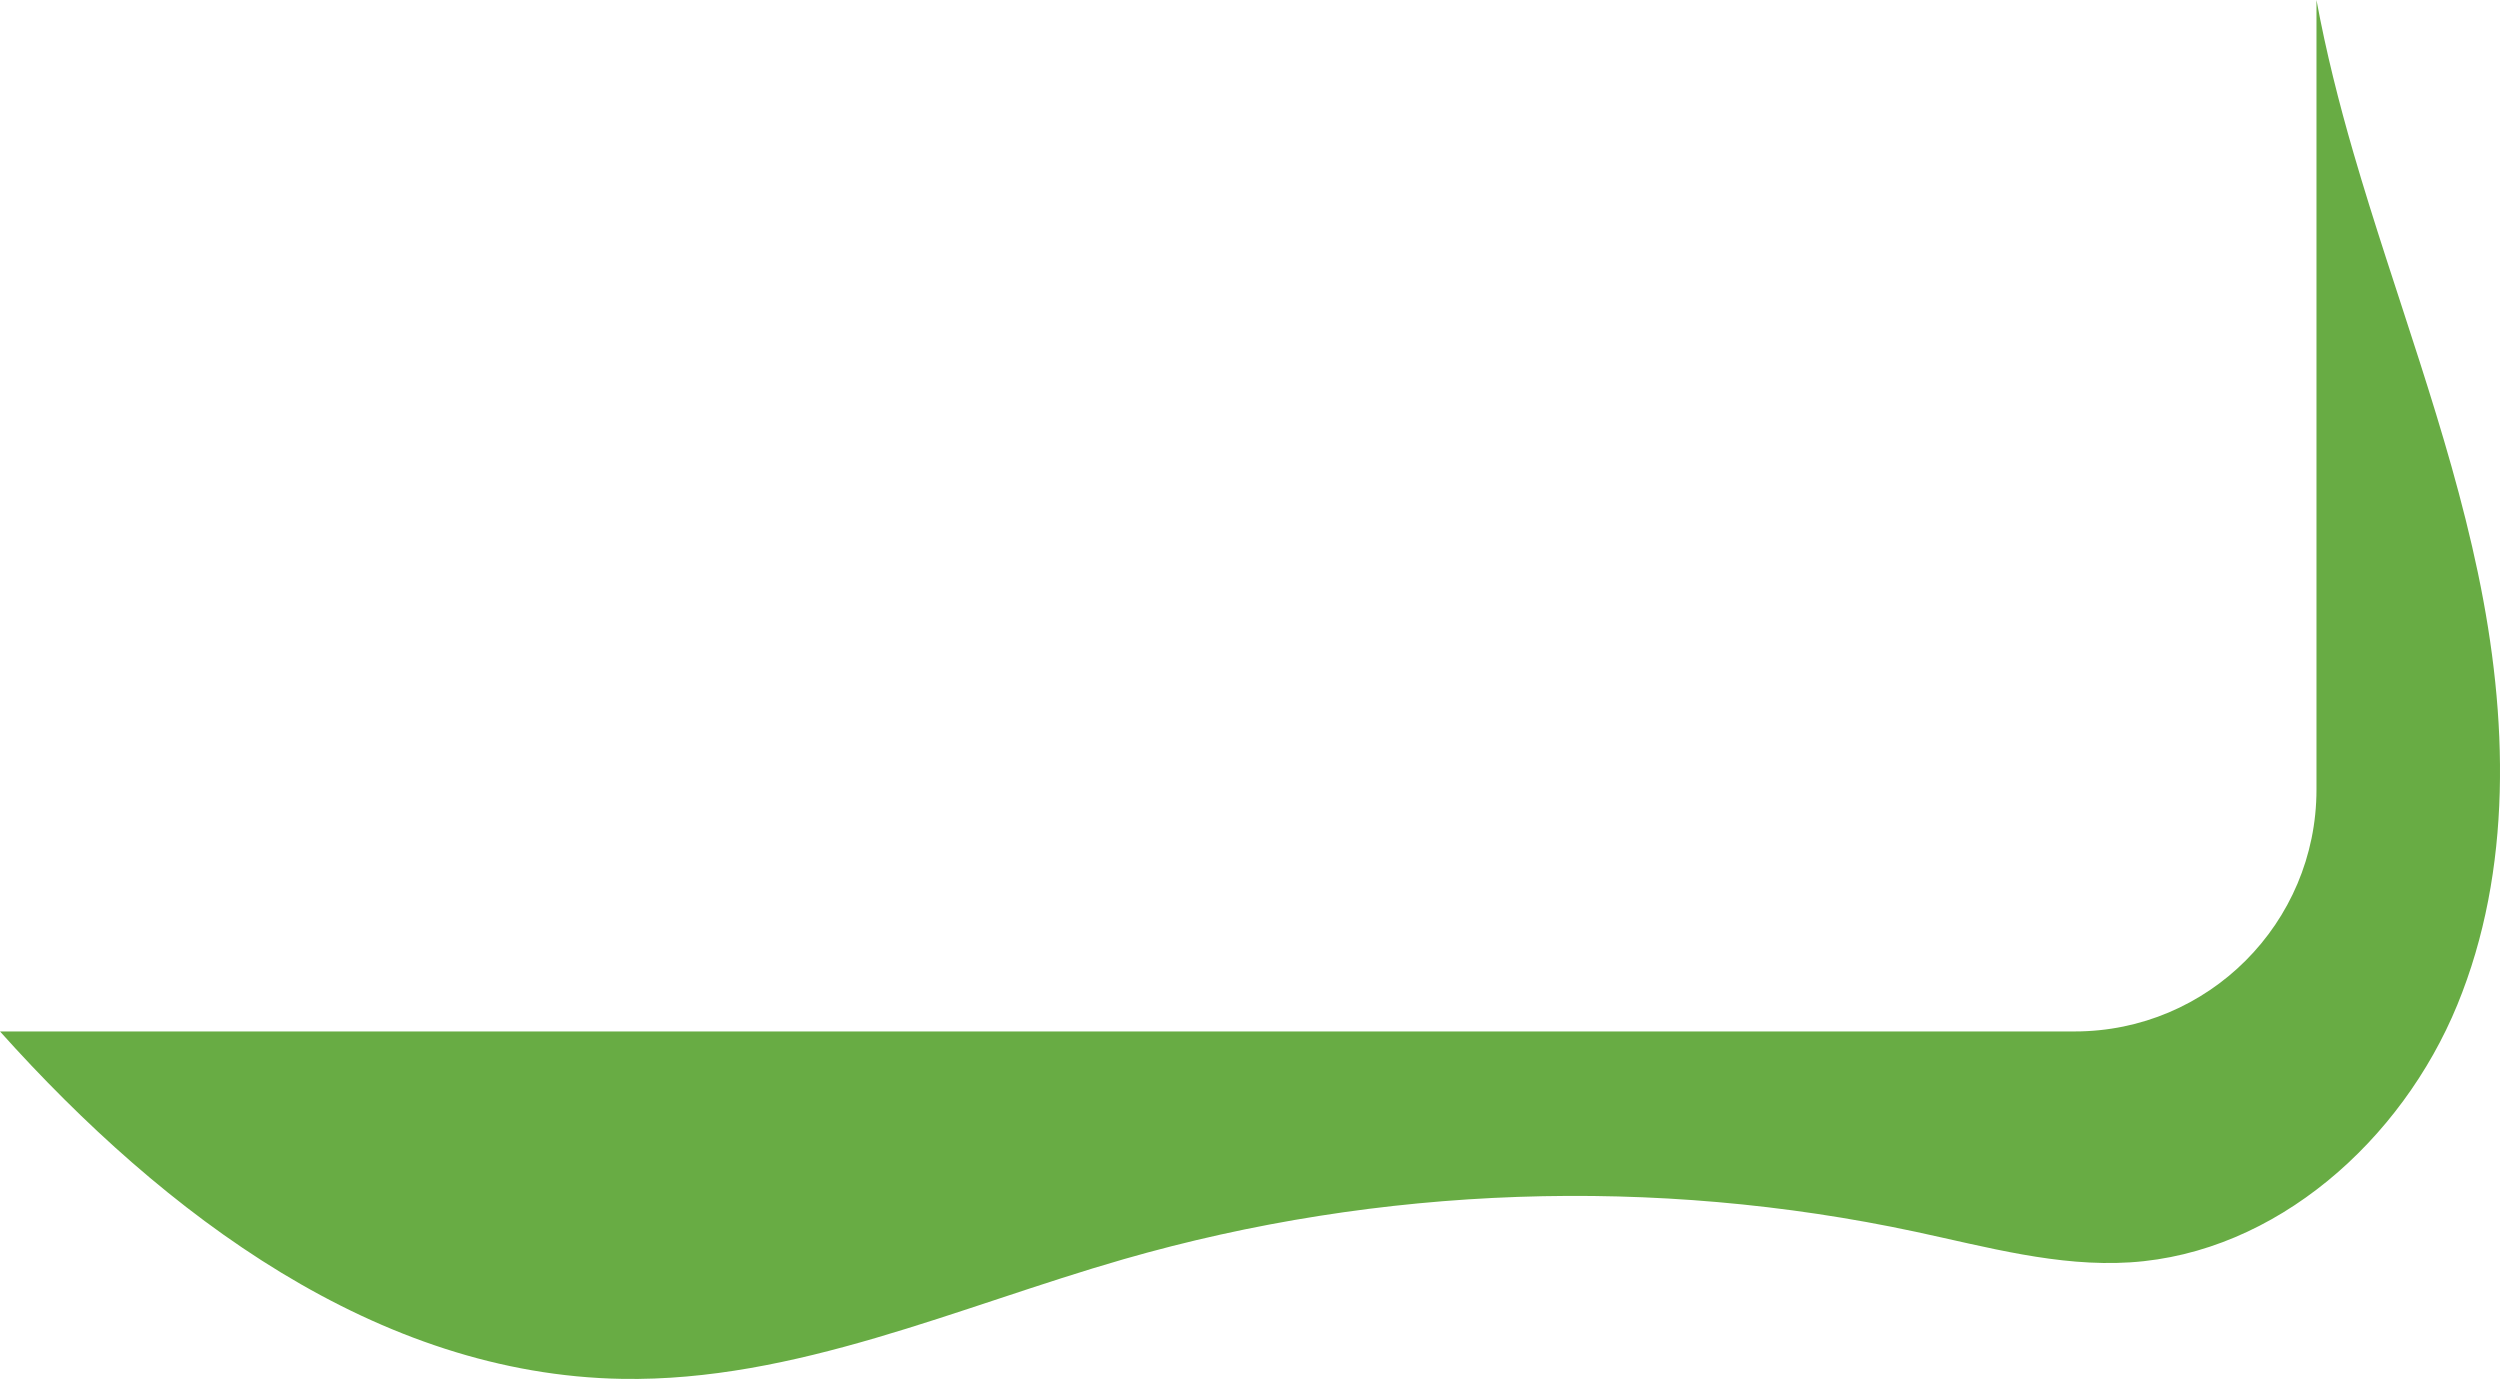
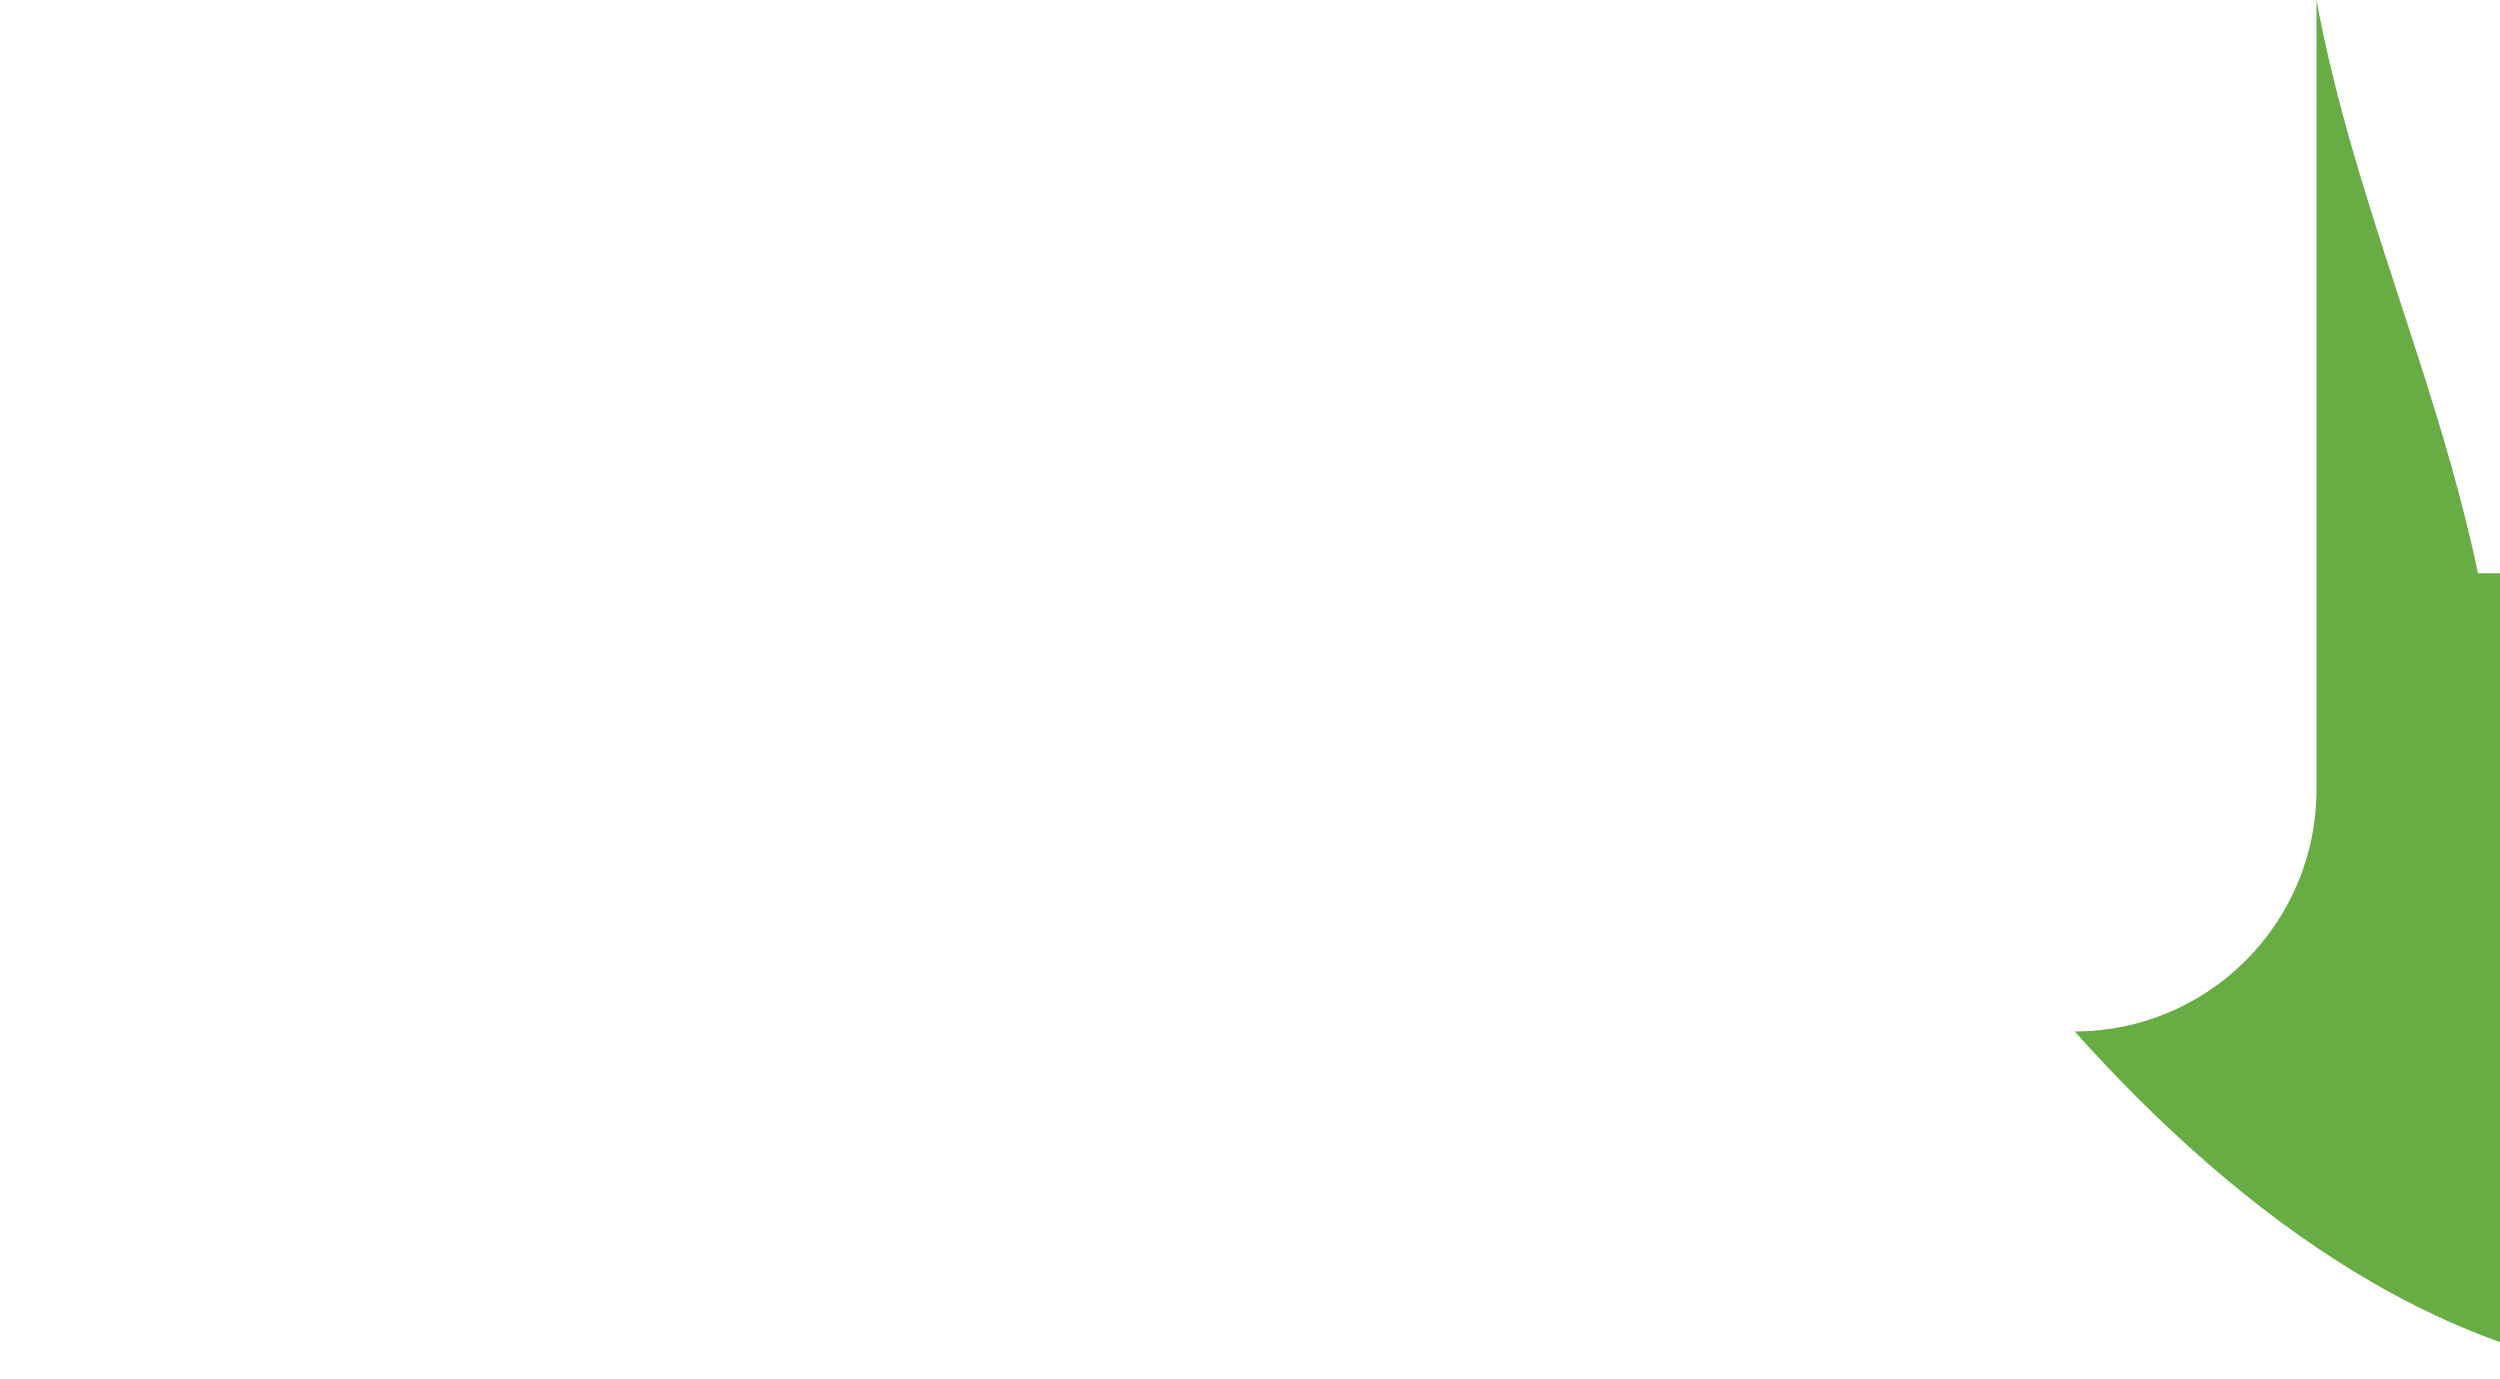
<svg xmlns="http://www.w3.org/2000/svg" id="Camada_1" viewBox="0 0 644.75 355.62">
  <defs>
    <style>.cls-1{fill:#68ac44;}</style>
  </defs>
-   <path class="cls-1" d="m639.08,147.85c-7.73-36.91-21.6-72.22-32.12-108.43-3.76-12.94-7.09-26.12-9.54-39.42v203.64c0,34.44-27.92,62.37-62.37,62.37H0c42.55,47.47,97.35,88.54,160.46,89.6,44.52.75,86.54-18.55,129.33-30.86,66.12-19.02,136.95-21.48,204.23-7.08,18.3,3.91,36.7,9.08,55.37,7.89,37.63-2.41,70.01-31.5,84.34-66.38s13.09-74.41,5.35-111.32Z" />
+   <path class="cls-1" d="m639.08,147.85c-7.73-36.91-21.6-72.22-32.12-108.43-3.76-12.94-7.09-26.12-9.54-39.42v203.64c0,34.44-27.92,62.37-62.37,62.37c42.55,47.47,97.35,88.54,160.46,89.6,44.52.75,86.54-18.55,129.33-30.86,66.12-19.02,136.95-21.48,204.23-7.08,18.3,3.91,36.7,9.08,55.37,7.89,37.63-2.41,70.01-31.5,84.34-66.38s13.09-74.41,5.35-111.32Z" />
</svg>